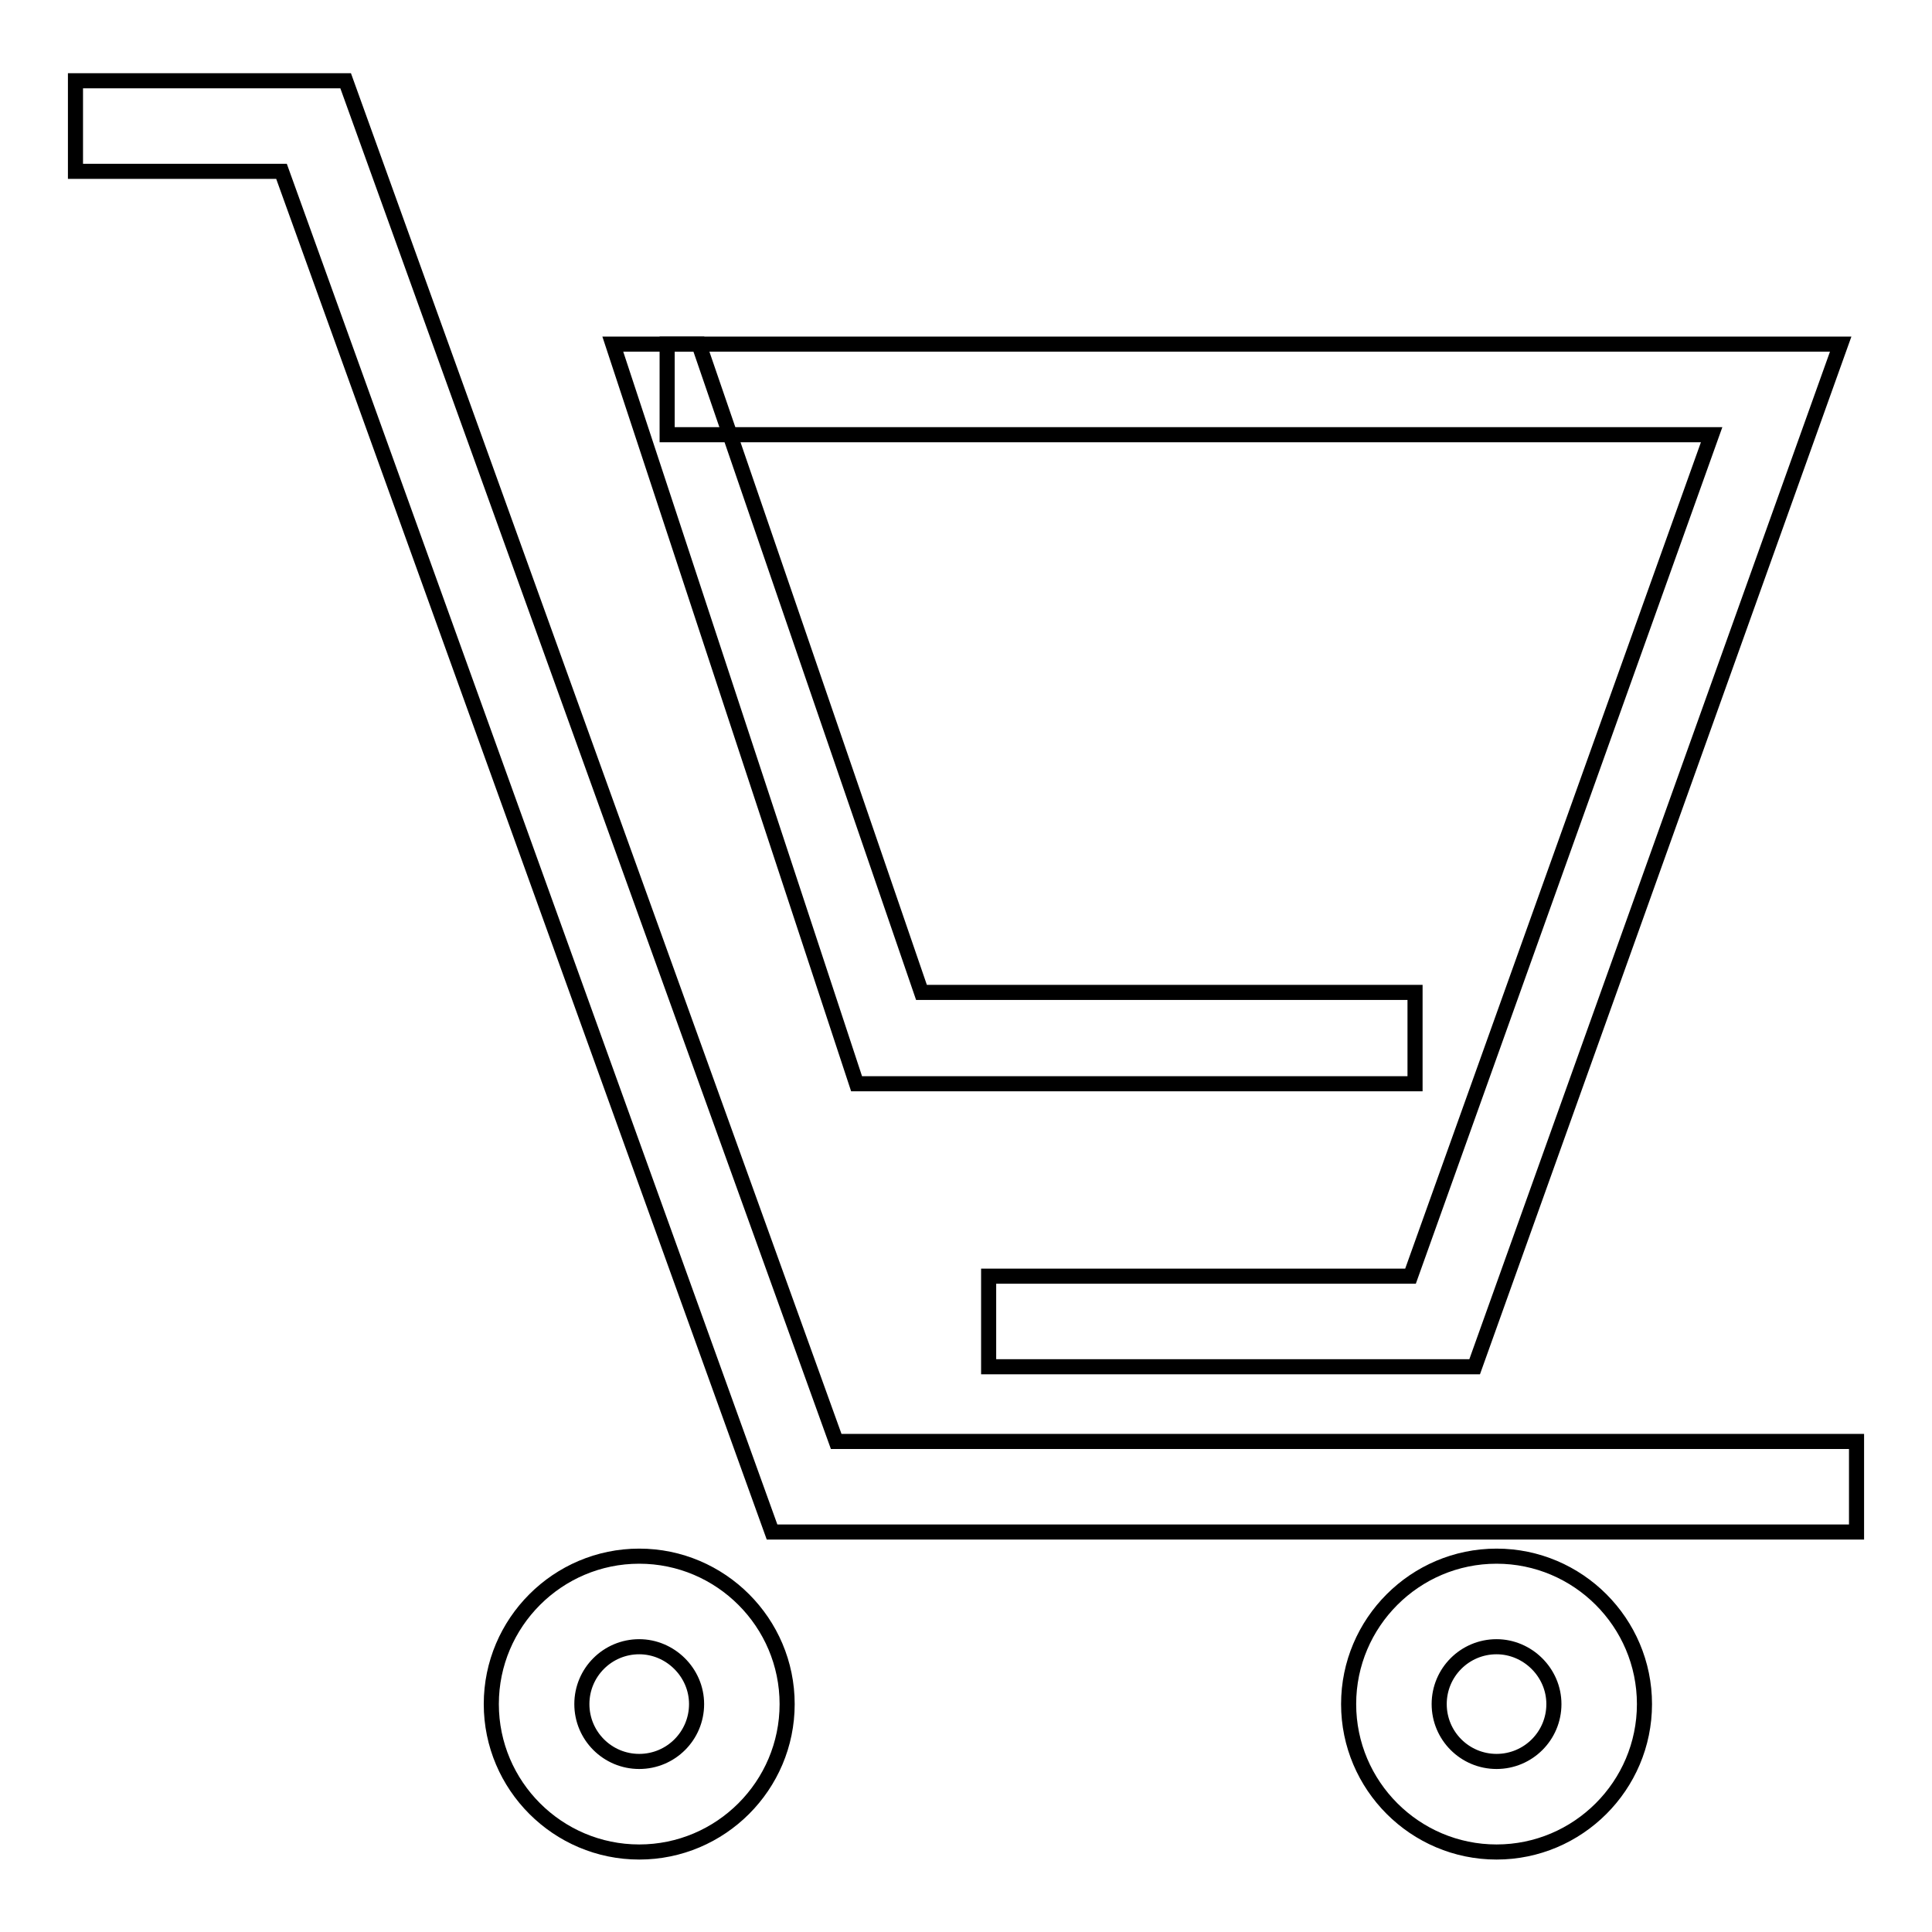
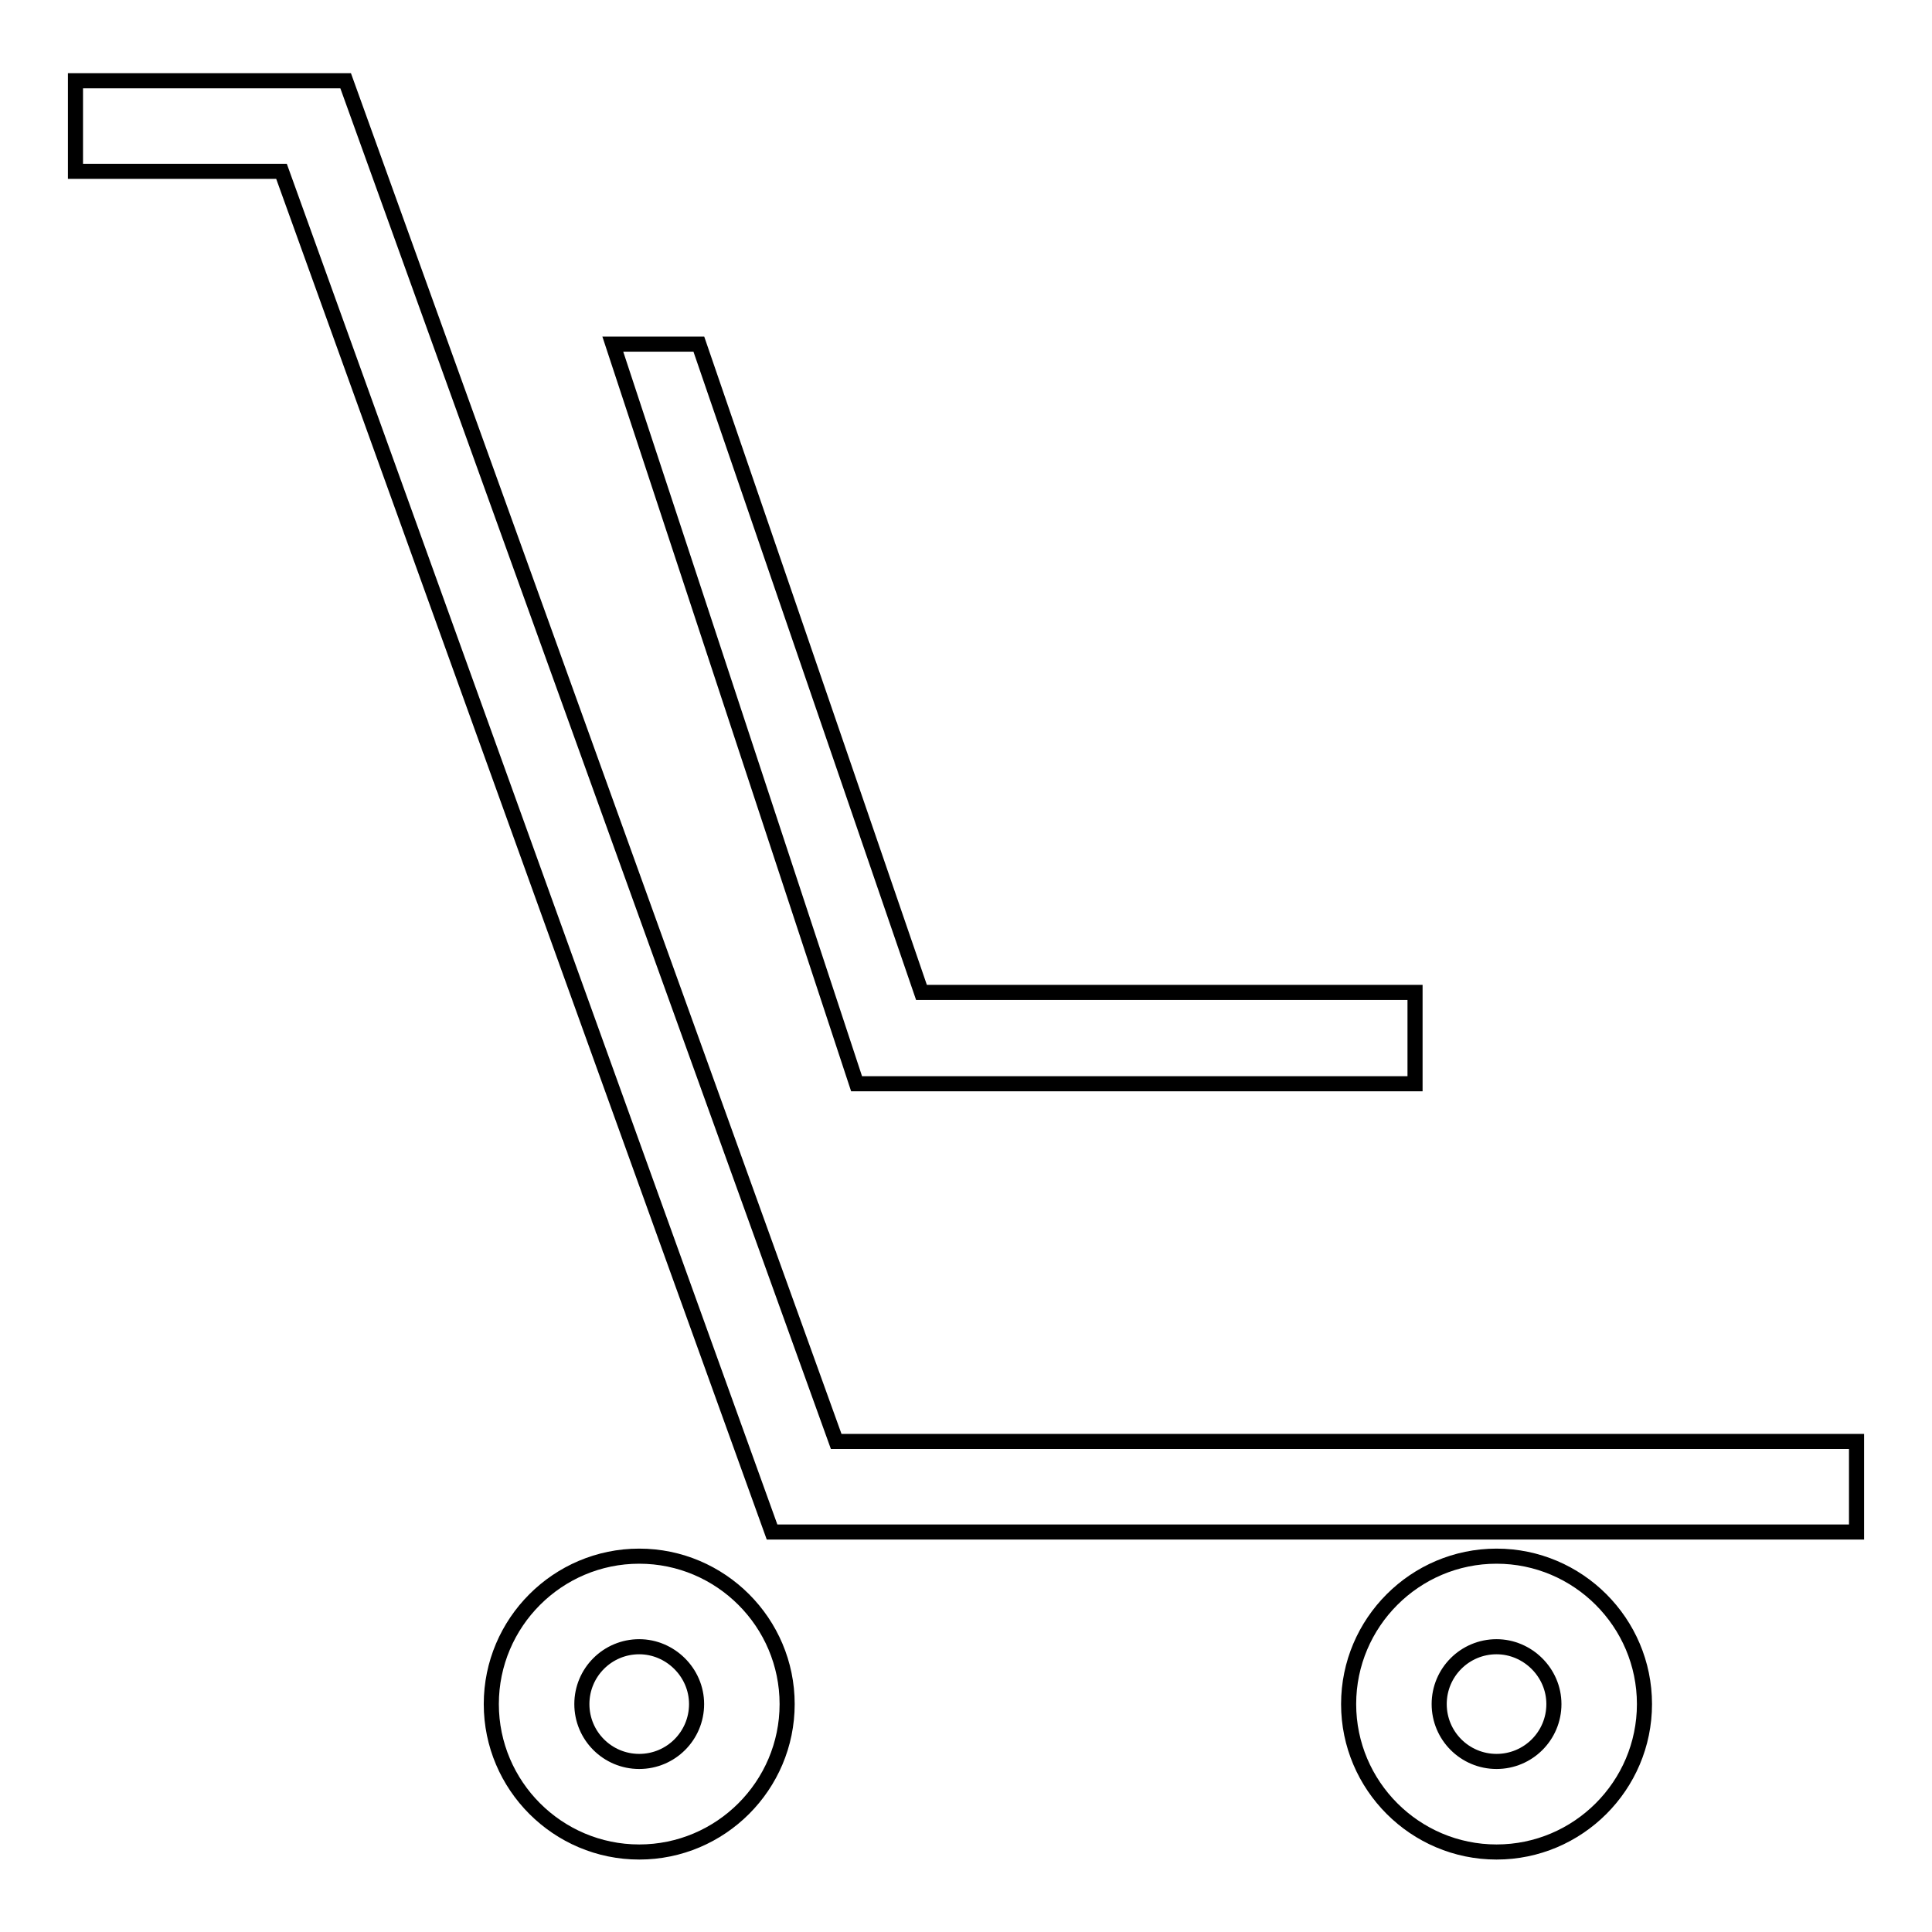
<svg xmlns="http://www.w3.org/2000/svg" version="1.1" x="0px" y="0px" viewBox="0 0 256 256" enable-background="new 0 0 256 256" xml:space="preserve">
  <g>
    <path stroke-width="2" fill-opacity="0" stroke="#000000" d="M246,203H102.3l-65-180.3H10v-12h35.8l65,180.3H246V203z" />
-     <path stroke-width="2" fill-opacity="0" stroke="#000000" d="M195.4,181.1H131v-12h55.9l39.9-111.5H88.4v-12h155.5L195.4,181.1z" />
    <path stroke-width="2" fill-opacity="0" stroke="#000000" d="M187.5,143.6h-74l-32.3-98l11.4,0l29.5,85.9h65.4V143.6z M84.7,245.4c-10.8,0-19.6-8.8-19.6-19.6 s8.8-19.6,19.6-19.6c10.8,0,19.6,8.8,19.6,19.6S95.5,245.4,84.7,245.4z M84.7,218.2c-4.2,0-7.6,3.4-7.6,7.6s3.4,7.6,7.6,7.6 c4.2,0,7.6-3.4,7.6-7.6S88.8,218.2,84.7,218.2z M198.3,245.4c-10.8,0-19.6-8.8-19.6-19.6s8.8-19.6,19.6-19.6s19.6,8.8,19.6,19.6 S209.1,245.4,198.3,245.4z M198.3,218.2c-4.2,0-7.6,3.4-7.6,7.6s3.4,7.6,7.6,7.6c4.2,0,7.6-3.4,7.6-7.6S202.4,218.2,198.3,218.2z" />
  </g>
</svg>